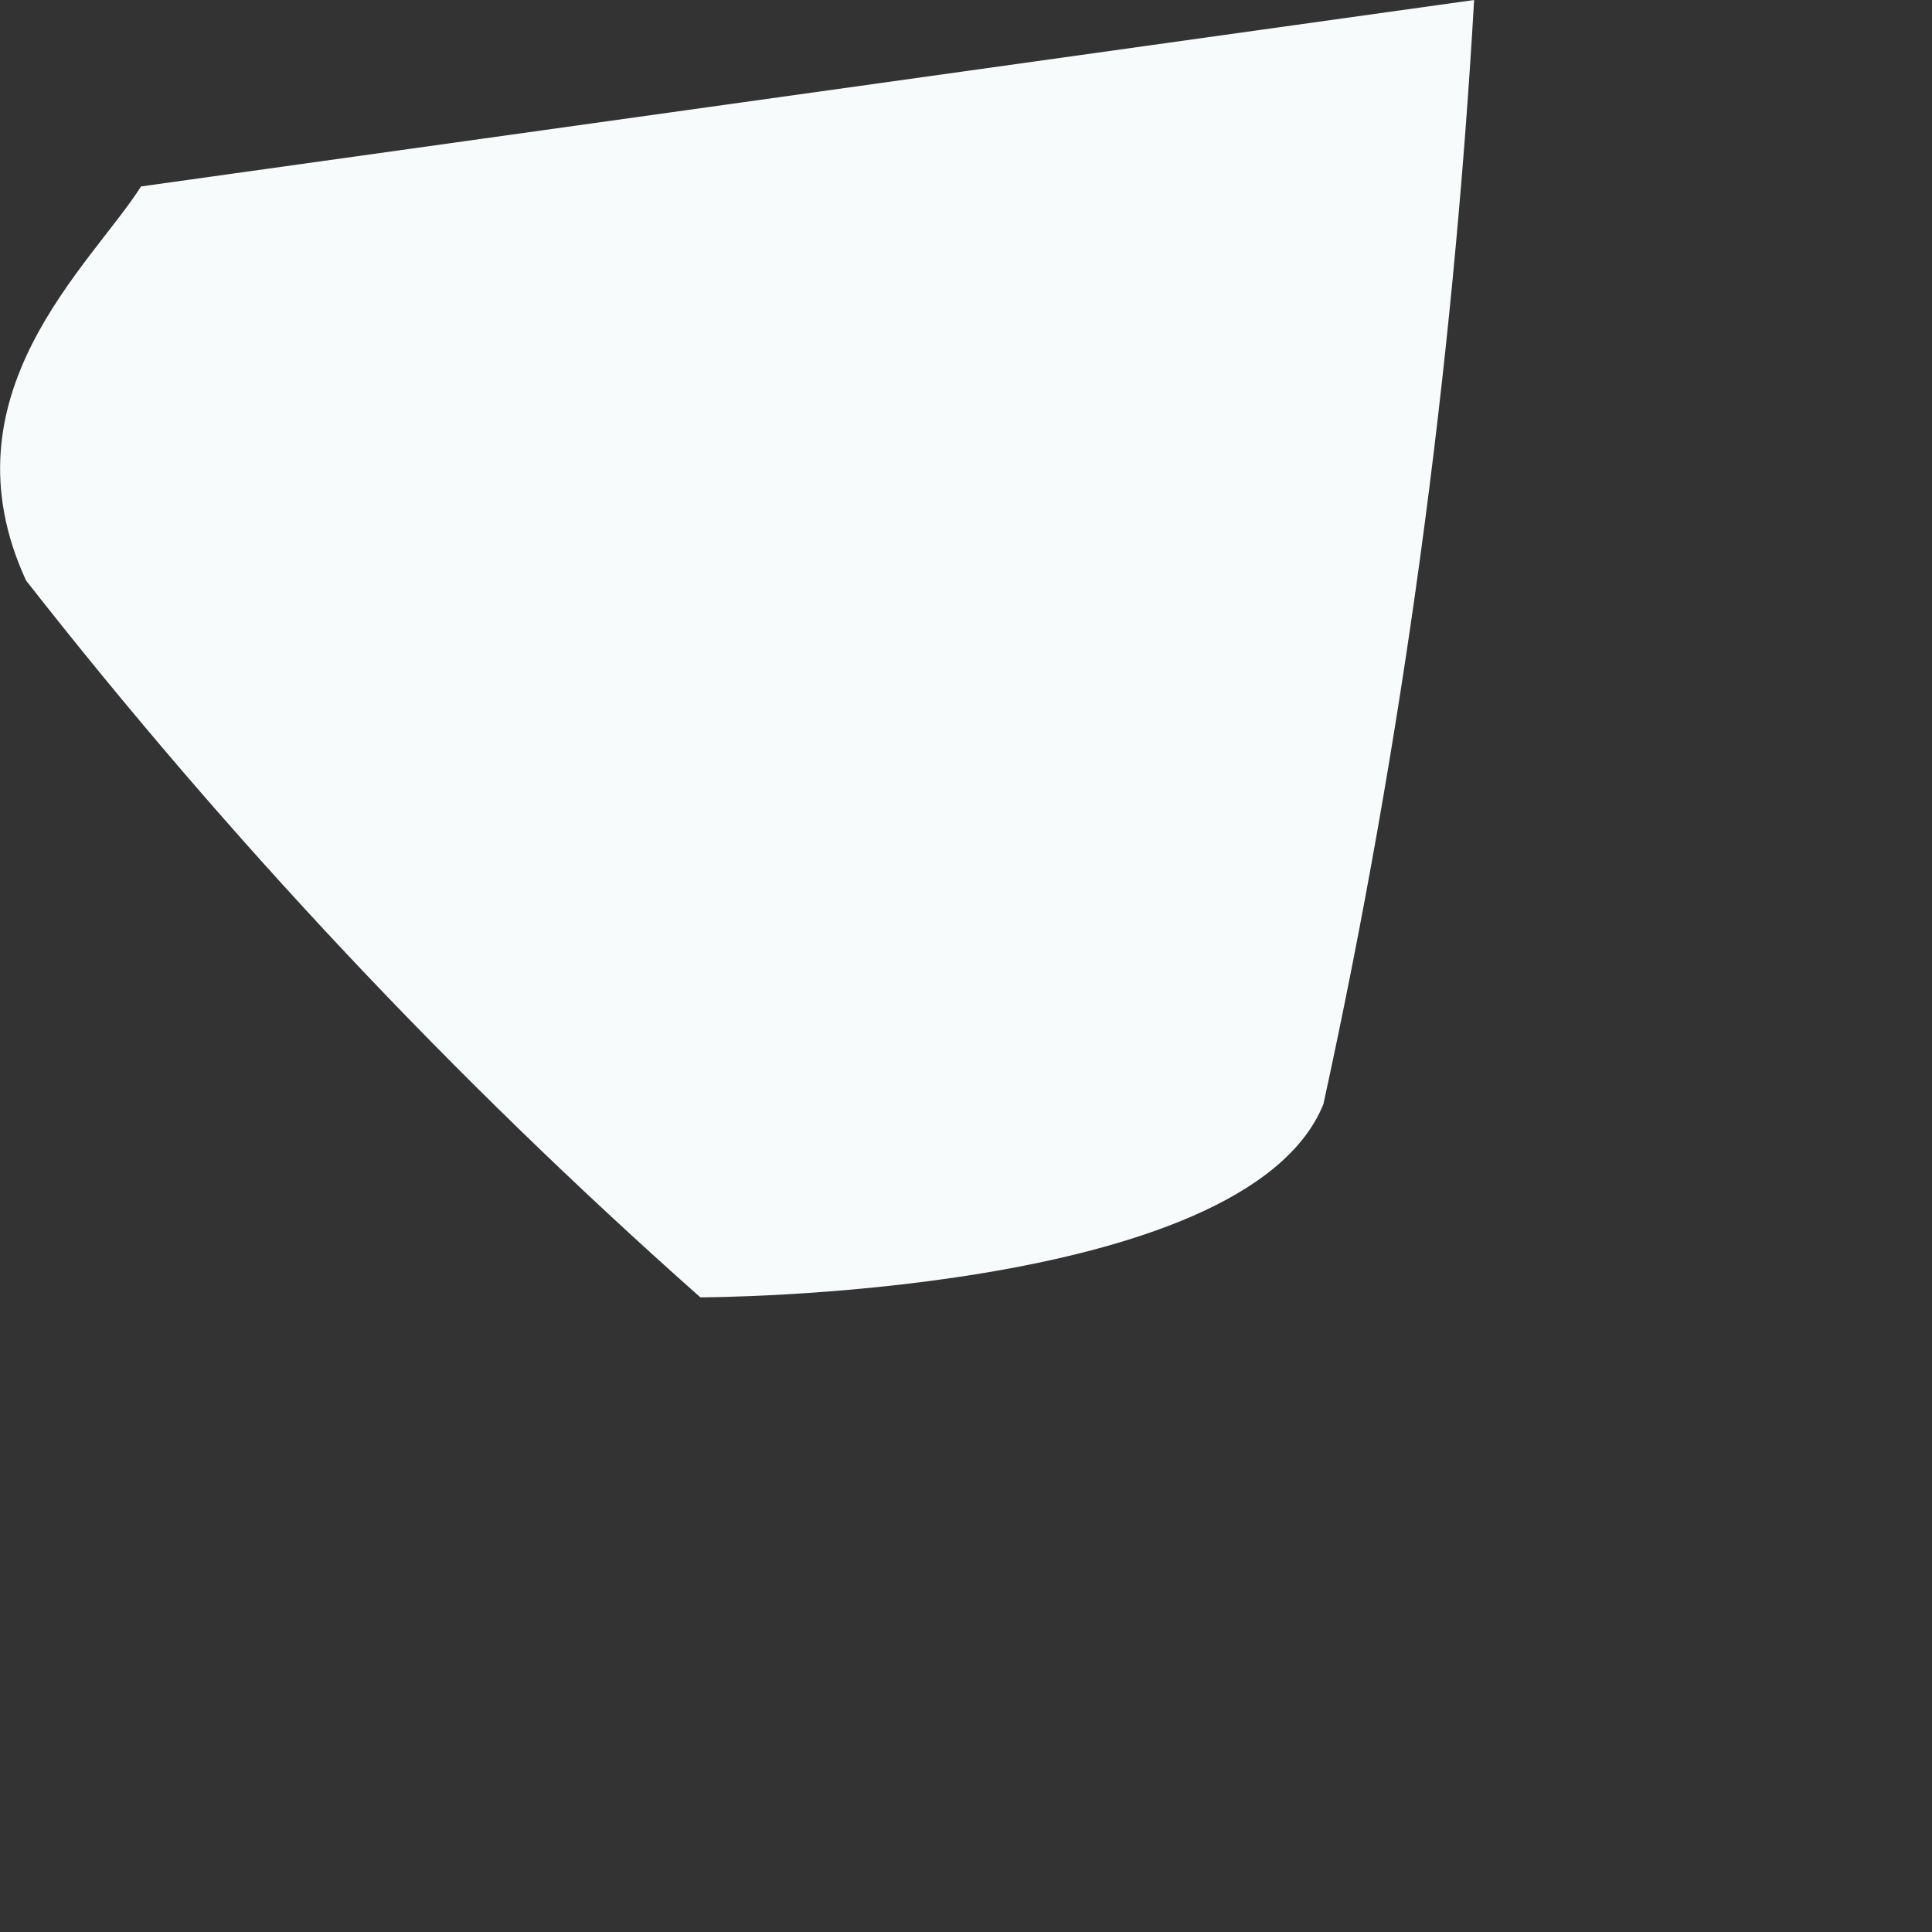
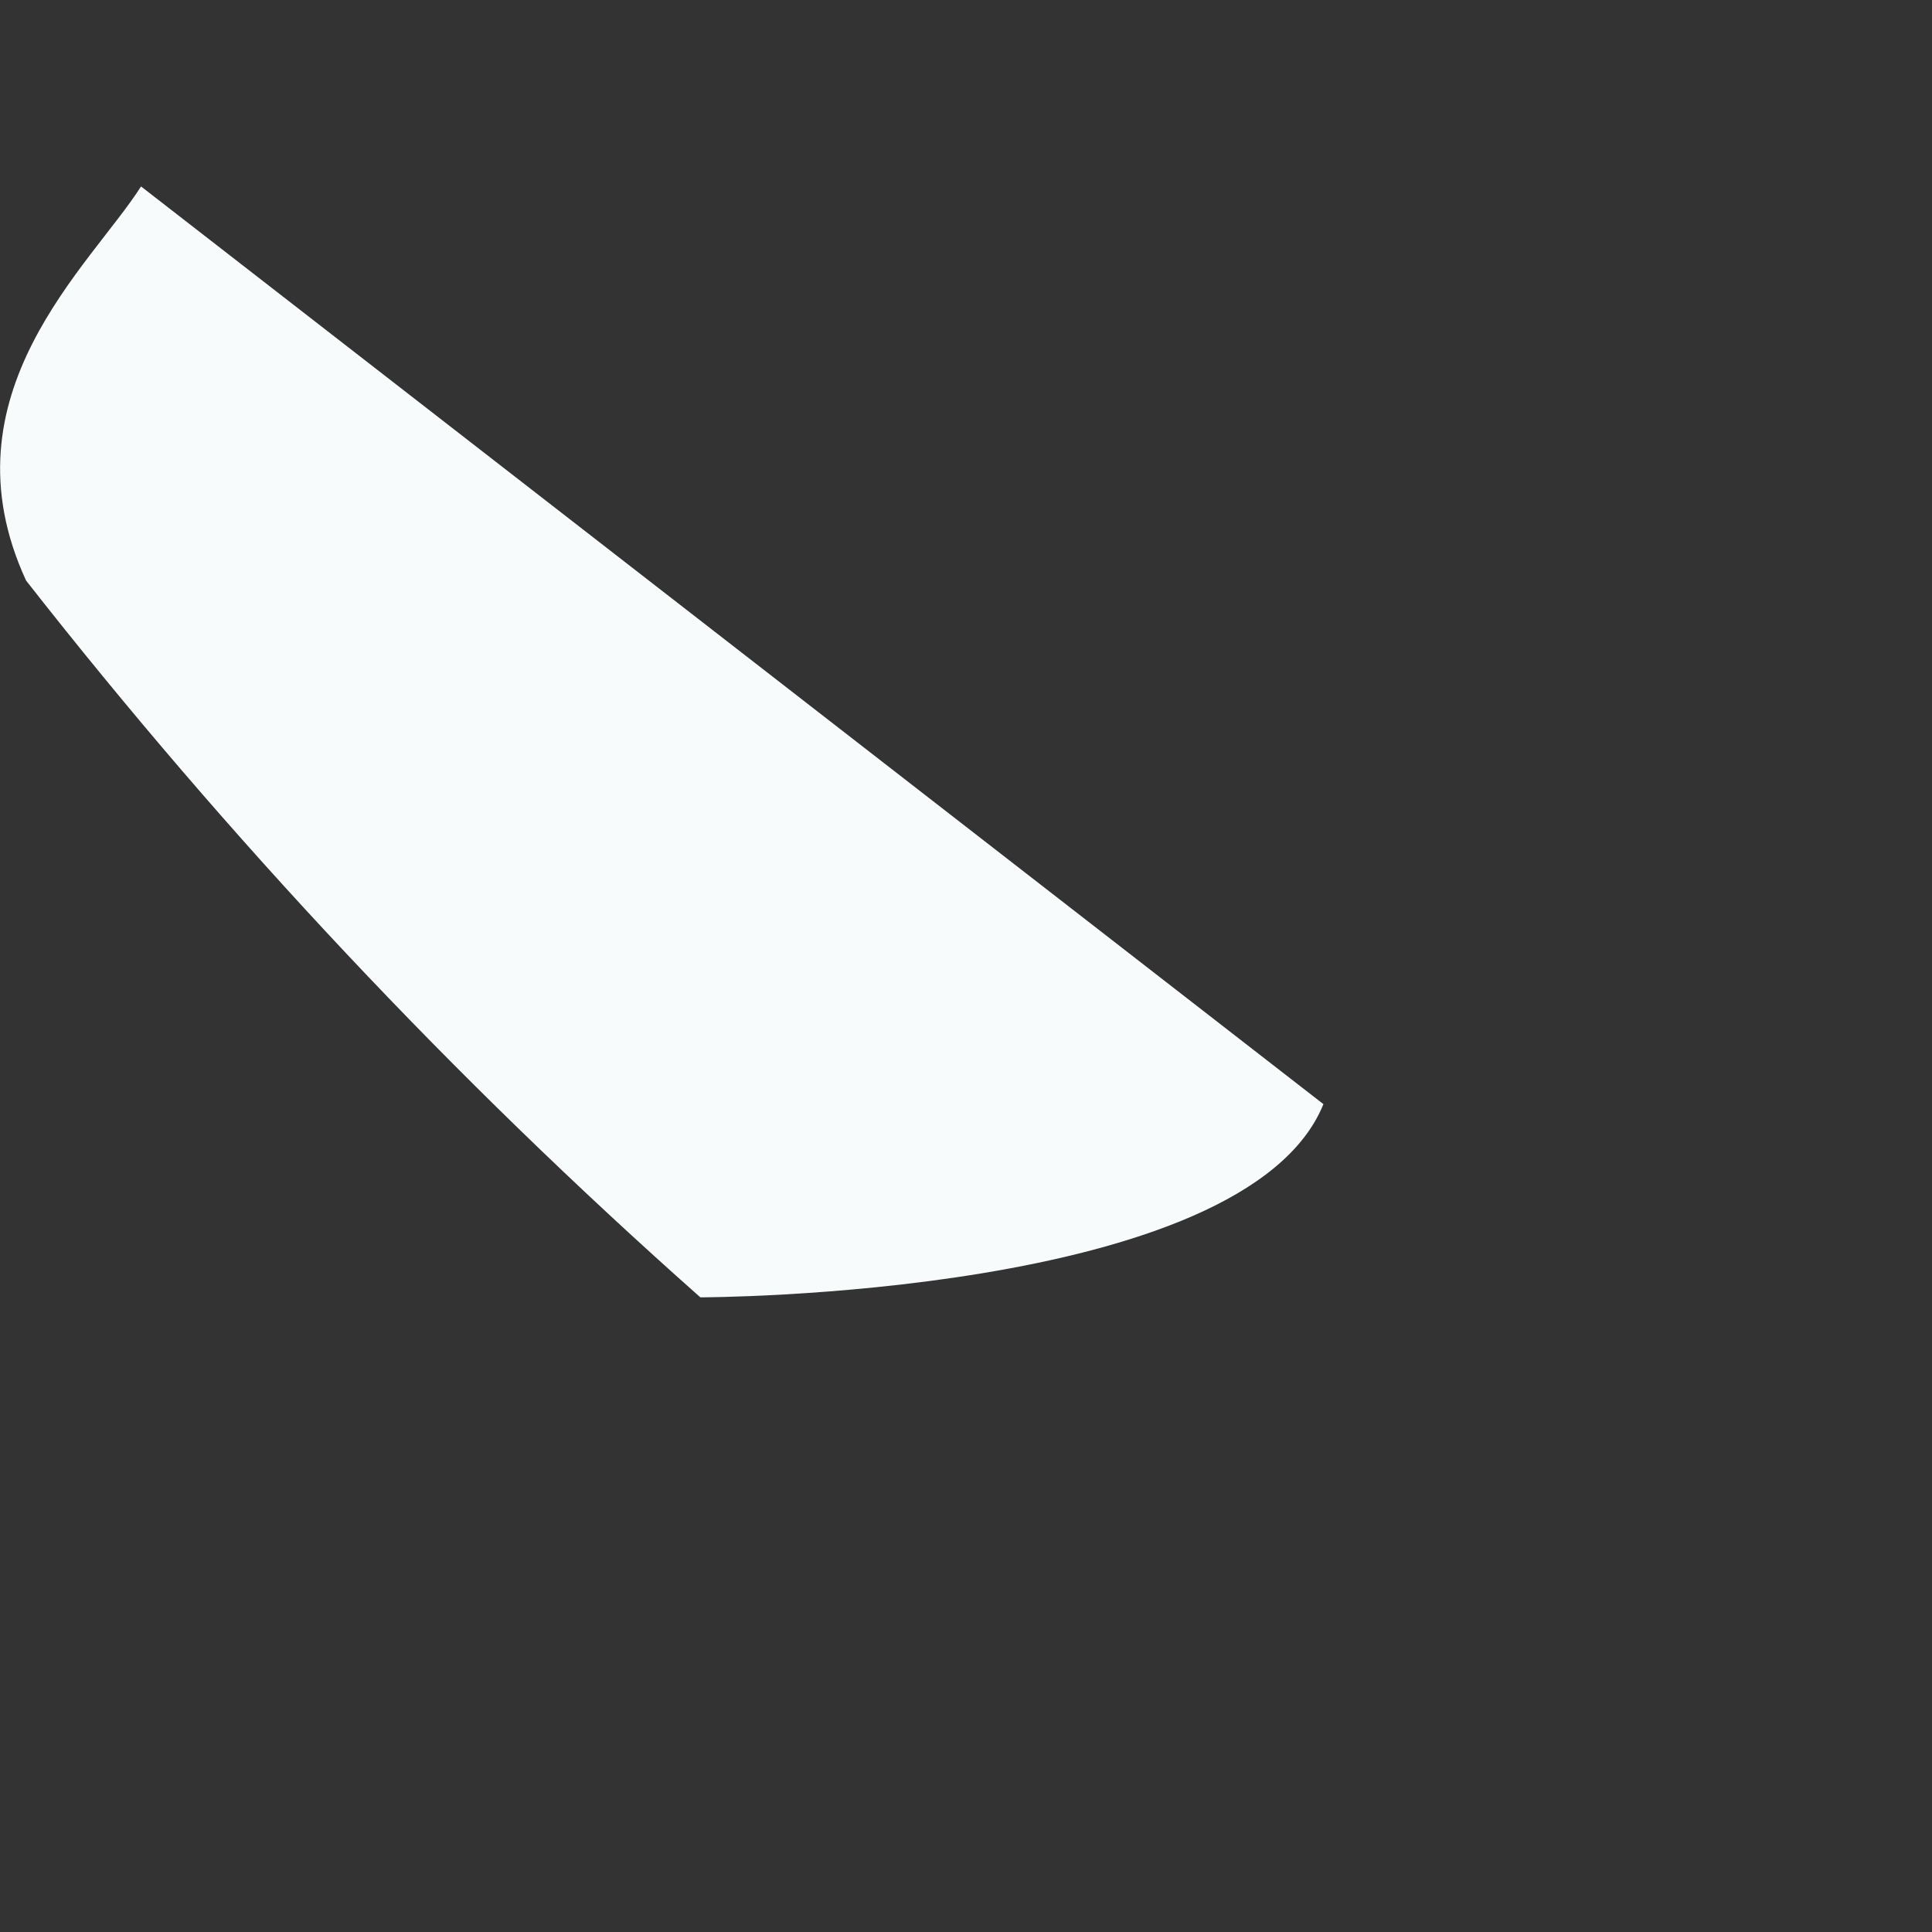
<svg xmlns="http://www.w3.org/2000/svg" fill="none" height="100%" overflow="visible" preserveAspectRatio="none" style="display: block;" viewBox="0 0 2 2" width="100%">
  <rect x="0" y="0" width="2" height="2" fill="#333333" stroke="none" />
-   <path d="M0.146 0.193C0.094 0.275 -0.062 0.408 0.027 0.601C0.237 0.869 0.47 1.117 0.725 1.343C0.725 1.343 1.289 1.343 1.37 1.143C1.452 0.767 1.504 0.384 1.526 0L0.146 0.193Z" fill="#F7FBFC" id="Vector" />
+   <path d="M0.146 0.193C0.094 0.275 -0.062 0.408 0.027 0.601C0.237 0.869 0.47 1.117 0.725 1.343C0.725 1.343 1.289 1.343 1.37 1.143L0.146 0.193Z" fill="#F7FBFC" id="Vector" />
</svg>